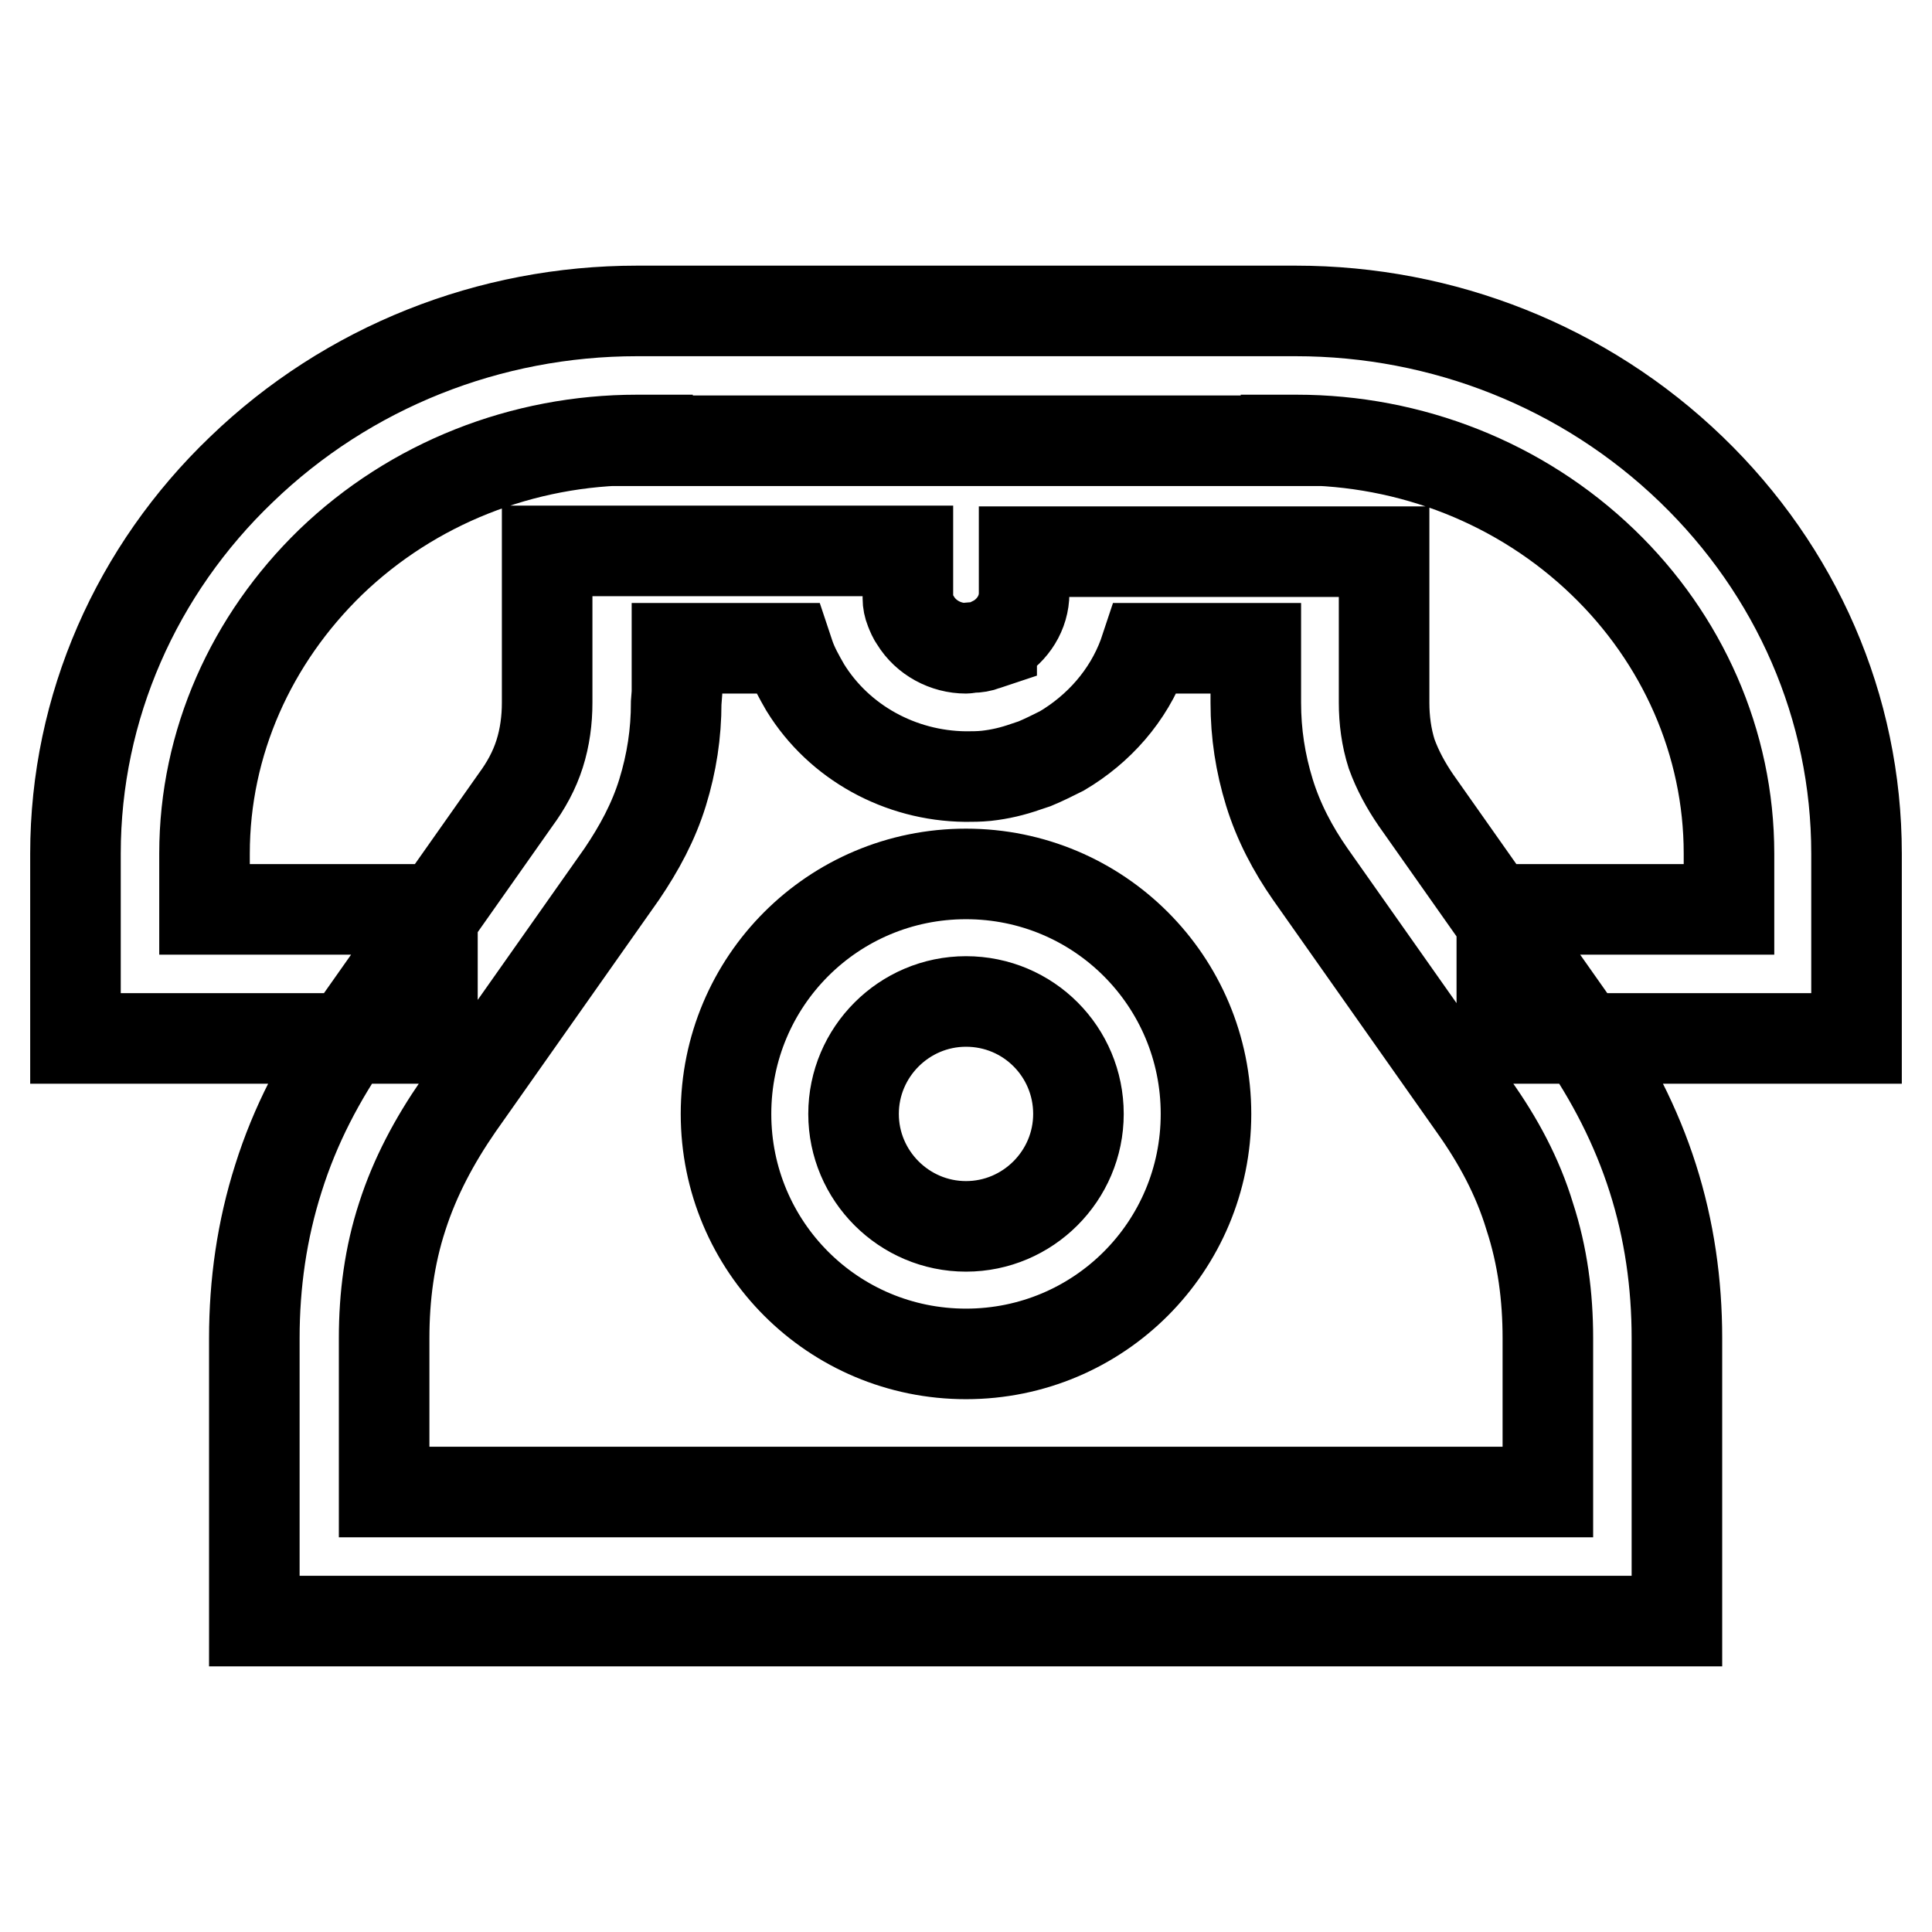
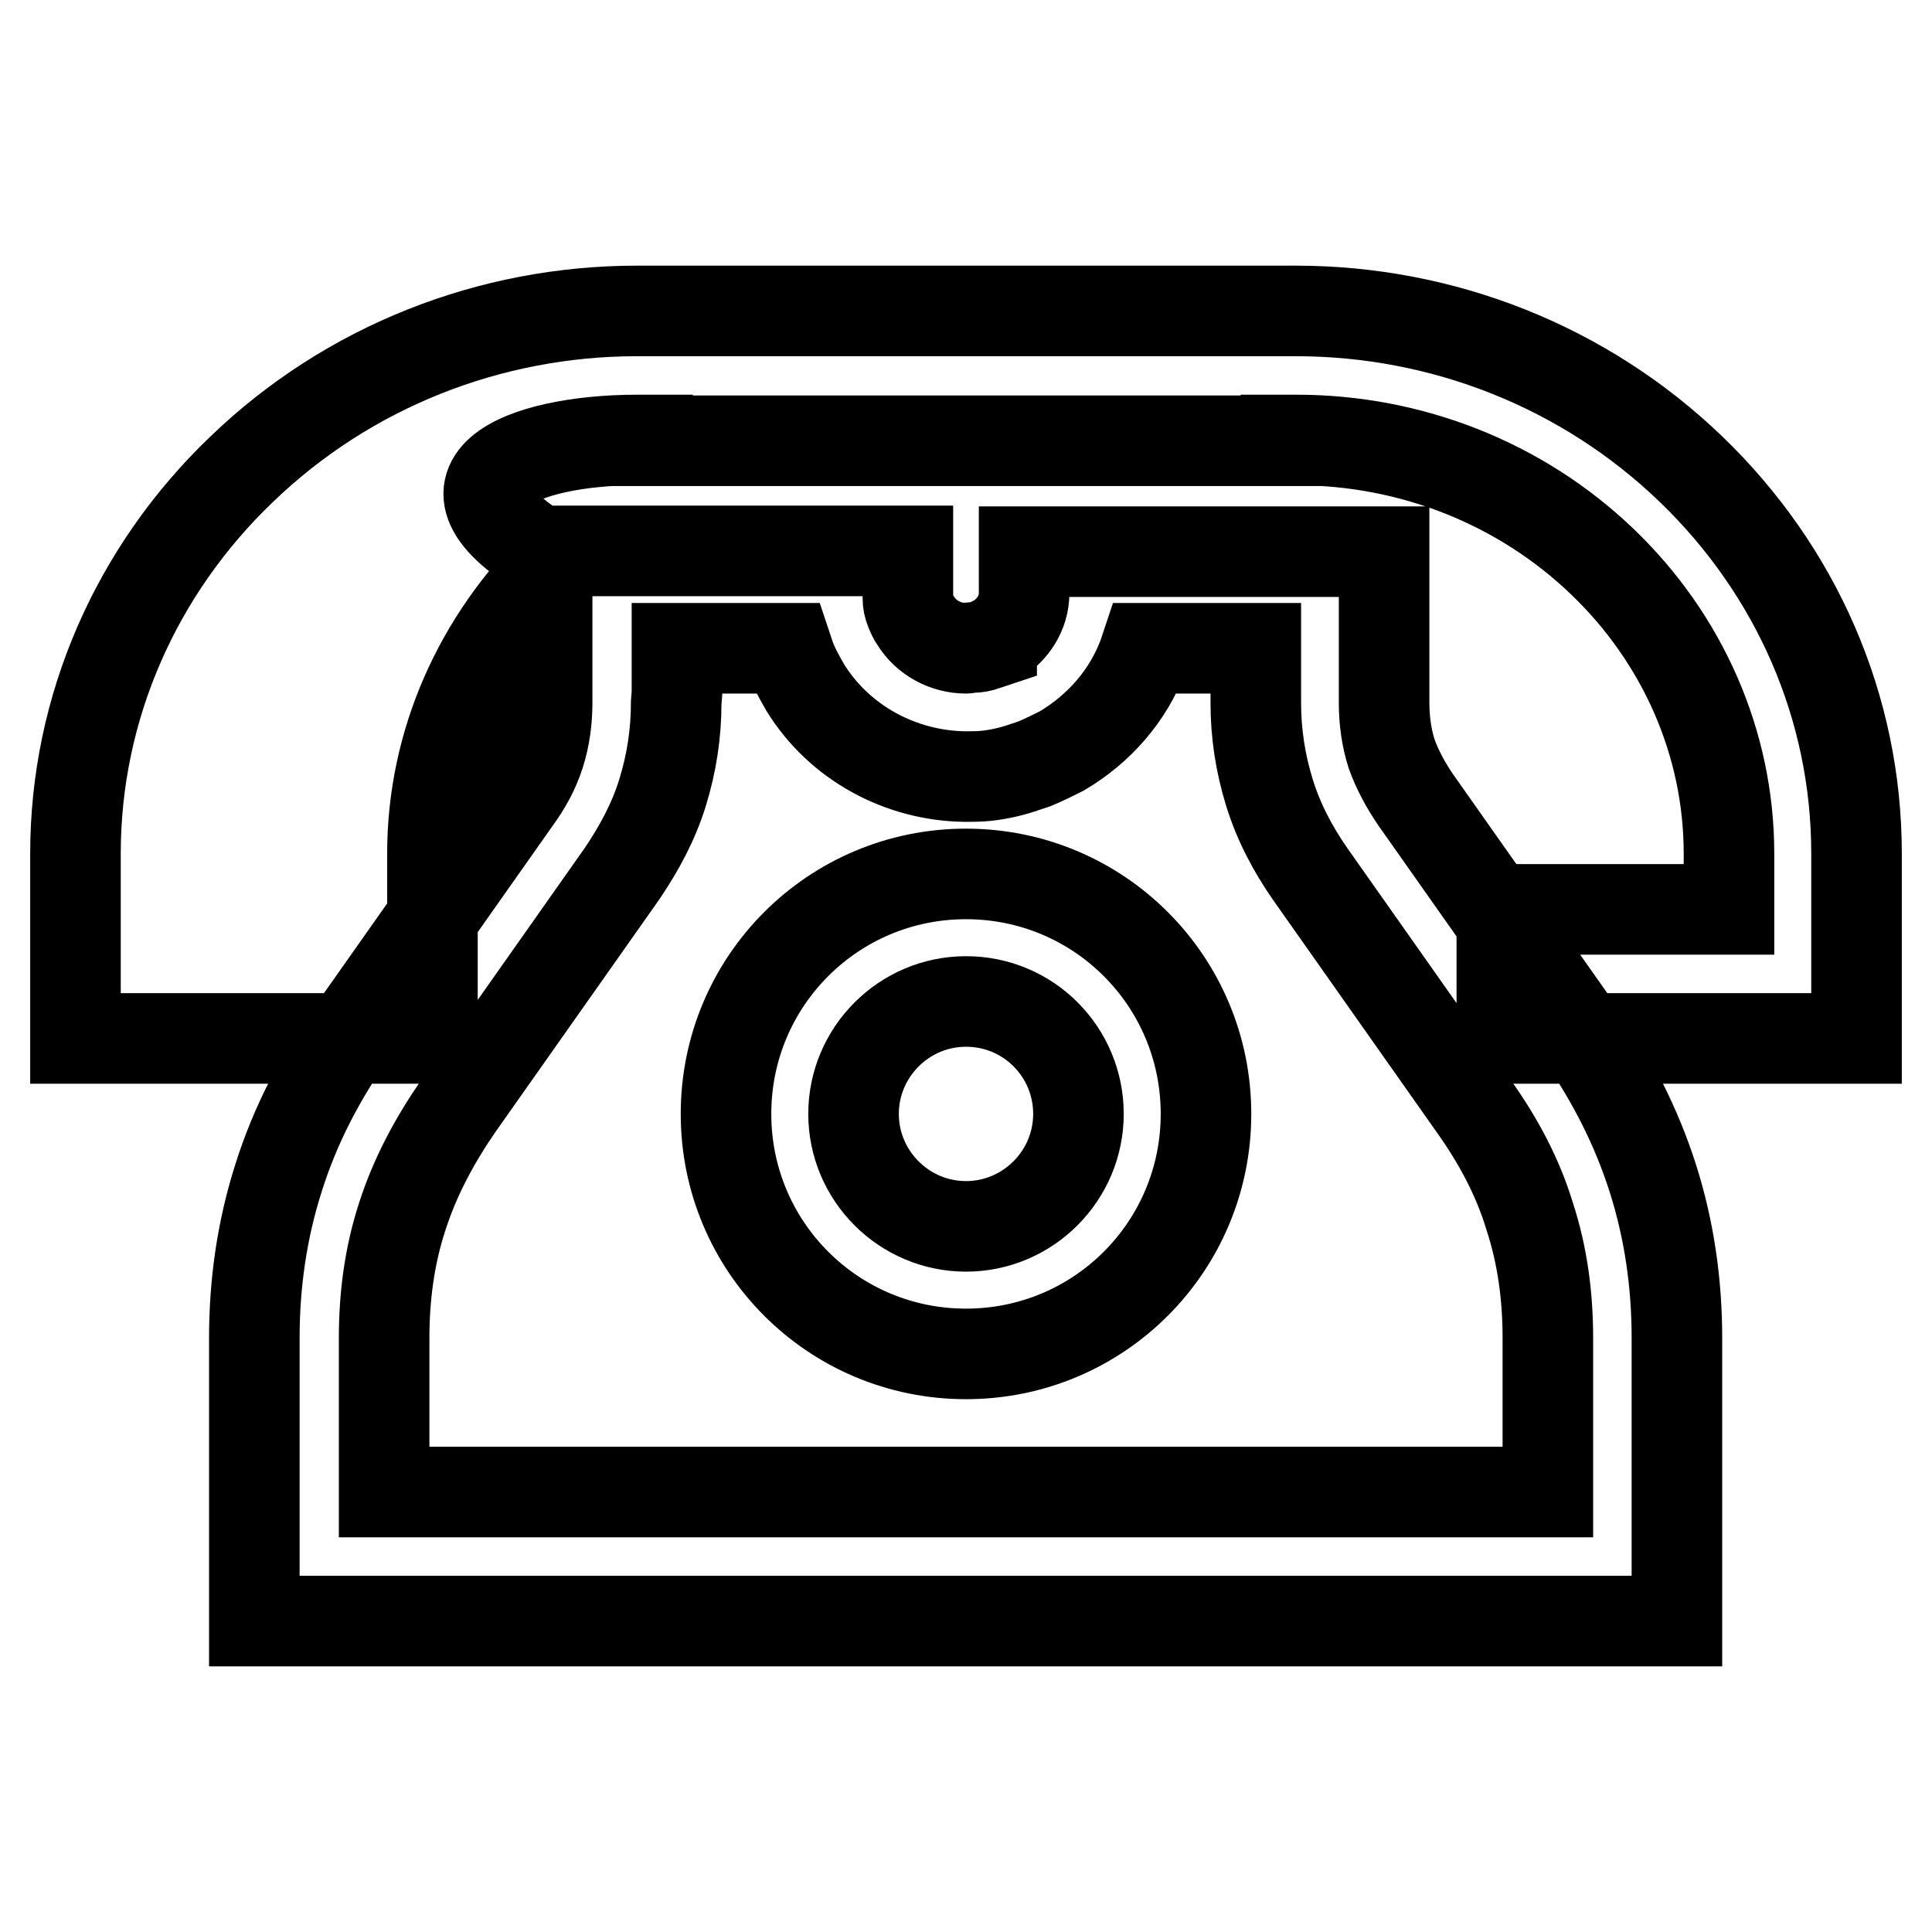
<svg xmlns="http://www.w3.org/2000/svg" version="1.1" x="0px" y="0px" viewBox="0 0 256 256" enable-background="new 0 0 256 256" xml:space="preserve">
  <g>
-     <path stroke-width="12" fill-opacity="0" stroke="#000000" d="M128,115.8c-17.6,0-31.8,14.2-31.8,31.8c0,17.6,14.2,31.8,31.8,31.8s31.8-14.2,31.8-31.8 C159.8,130,145.6,115.8,128,115.8L128,115.8z M128,132.7c8.3,0,14.9,6.7,14.9,14.9c0,8.2-6.7,14.9-14.9,14.9 c-8.2,0-14.9-6.7-14.9-14.9C113.1,139.4,119.8,132.7,128,132.7z M57.3,137.6v-17.1H27.1v-6h0v-1.4c0-14.7,6.2-28.4,16.7-38.6 C54.7,64,69.3,58.3,84.4,58.3h1.4v0.1h84.6v-0.1h1.4c15.1,0,29.7,5.7,40.6,16.2c10.5,10.1,16.7,23.9,16.7,38.6v1.4h0v6h-30.1v17.1 H246v-23.1h0v-1.4c0-19.4-8-37.5-21.9-50.9c-14.1-13.6-32.9-21-52.4-21h-0.9v0h-85v0h-1.4c-19.5,0-38.3,7.4-52.4,21 C18.1,75.5,10,93.7,10,113.1v1h0v23.5H57.3z M222.2,214.8v-37.5c0-7.2-1-14.3-3.2-21.2c-2.2-6.9-5.5-13.3-9.7-19.3L187.6,106 c-1.3-1.9-2.4-3.9-3.2-6.1c-0.7-2.2-1-4.5-1-6.8v-1.3h0V73.1h-47.7v5.5c0,2.6-1.5,4.9-3.7,6.2c-0.2,0.1-0.4,0.2-0.6,0.3v0.1 l-0.9,0.3c-0.5,0.2-1.1,0.3-1.7,0.3c-0.3,0-0.6,0.1-0.8,0.1c-2.7,0-5.3-1.4-6.7-3.7c-0.3-0.4-0.5-0.9-0.7-1.4 c-0.2-0.5-0.3-1-0.3-1.5c0-0.2,0-0.5,0-0.8V73H72.5v18.8h0v1.3c0,2.3-0.3,4.6-1,6.8c-0.7,2.2-1.8,4.2-3.2,6.1l-21.7,30.8 c-4.2,6-7.5,12.3-9.7,19.3c-2.2,6.9-3.2,14-3.2,21.2v37.5L222.2,214.8L222.2,214.8z M89.7,91.8v-5.9h14.6l0.3,0.9 c0.5,1.5,1.3,2.9,2.1,4.3c4.5,7.3,12.6,11.7,21.2,11.8h0.1c0.8,0,1.7,0,2.7-0.1c1.8-0.2,3.5-0.6,5.2-1.2l1.2-0.4 c1.2-0.5,2.4-1.1,3.6-1.7c4.9-2.9,8.8-7.3,10.8-12.7l0.3-0.9h14.6v5.9h0v1.3c0,4.1,0.6,8,1.8,11.9c1.2,3.9,3.1,7.5,5.4,10.8 l21.7,30.8c3.2,4.5,5.8,9.3,7.4,14.6c1.7,5.2,2.4,10.6,2.4,16.1v20.4H50.9v-20.4c0-5.5,0.7-10.9,2.4-16.1 c1.7-5.3,4.3-10.1,7.4-14.6l21.7-30.8c2.3-3.4,4.2-6.9,5.4-10.8c1.2-3.9,1.8-7.8,1.8-11.9L89.7,91.8L89.7,91.8z" />
+     <path stroke-width="12" fill-opacity="0" stroke="#000000" d="M128,115.8c-17.6,0-31.8,14.2-31.8,31.8c0,17.6,14.2,31.8,31.8,31.8s31.8-14.2,31.8-31.8 C159.8,130,145.6,115.8,128,115.8L128,115.8z M128,132.7c8.3,0,14.9,6.7,14.9,14.9c0,8.2-6.7,14.9-14.9,14.9 c-8.2,0-14.9-6.7-14.9-14.9C113.1,139.4,119.8,132.7,128,132.7z M57.3,137.6v-17.1v-6h0v-1.4c0-14.7,6.2-28.4,16.7-38.6 C54.7,64,69.3,58.3,84.4,58.3h1.4v0.1h84.6v-0.1h1.4c15.1,0,29.7,5.7,40.6,16.2c10.5,10.1,16.7,23.9,16.7,38.6v1.4h0v6h-30.1v17.1 H246v-23.1h0v-1.4c0-19.4-8-37.5-21.9-50.9c-14.1-13.6-32.9-21-52.4-21h-0.9v0h-85v0h-1.4c-19.5,0-38.3,7.4-52.4,21 C18.1,75.5,10,93.7,10,113.1v1h0v23.5H57.3z M222.2,214.8v-37.5c0-7.2-1-14.3-3.2-21.2c-2.2-6.9-5.5-13.3-9.7-19.3L187.6,106 c-1.3-1.9-2.4-3.9-3.2-6.1c-0.7-2.2-1-4.5-1-6.8v-1.3h0V73.1h-47.7v5.5c0,2.6-1.5,4.9-3.7,6.2c-0.2,0.1-0.4,0.2-0.6,0.3v0.1 l-0.9,0.3c-0.5,0.2-1.1,0.3-1.7,0.3c-0.3,0-0.6,0.1-0.8,0.1c-2.7,0-5.3-1.4-6.7-3.7c-0.3-0.4-0.5-0.9-0.7-1.4 c-0.2-0.5-0.3-1-0.3-1.5c0-0.2,0-0.5,0-0.8V73H72.5v18.8h0v1.3c0,2.3-0.3,4.6-1,6.8c-0.7,2.2-1.8,4.2-3.2,6.1l-21.7,30.8 c-4.2,6-7.5,12.3-9.7,19.3c-2.2,6.9-3.2,14-3.2,21.2v37.5L222.2,214.8L222.2,214.8z M89.7,91.8v-5.9h14.6l0.3,0.9 c0.5,1.5,1.3,2.9,2.1,4.3c4.5,7.3,12.6,11.7,21.2,11.8h0.1c0.8,0,1.7,0,2.7-0.1c1.8-0.2,3.5-0.6,5.2-1.2l1.2-0.4 c1.2-0.5,2.4-1.1,3.6-1.7c4.9-2.9,8.8-7.3,10.8-12.7l0.3-0.9h14.6v5.9h0v1.3c0,4.1,0.6,8,1.8,11.9c1.2,3.9,3.1,7.5,5.4,10.8 l21.7,30.8c3.2,4.5,5.8,9.3,7.4,14.6c1.7,5.2,2.4,10.6,2.4,16.1v20.4H50.9v-20.4c0-5.5,0.7-10.9,2.4-16.1 c1.7-5.3,4.3-10.1,7.4-14.6l21.7-30.8c2.3-3.4,4.2-6.9,5.4-10.8c1.2-3.9,1.8-7.8,1.8-11.9L89.7,91.8L89.7,91.8z" />
  </g>
</svg>